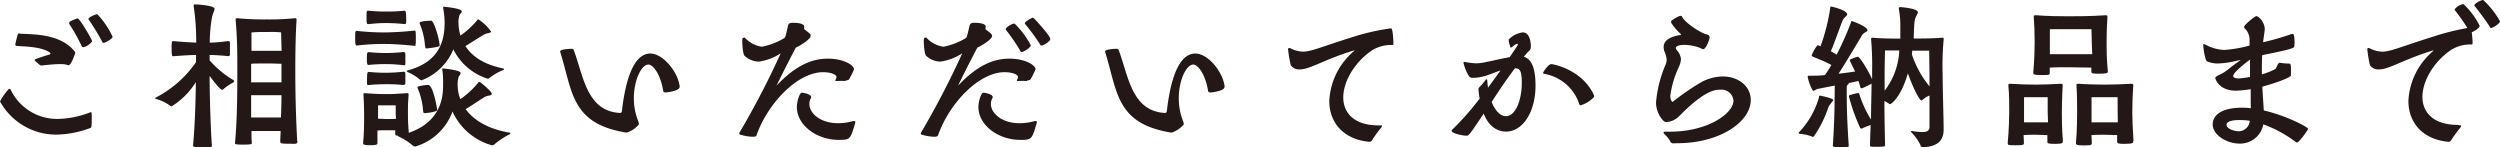
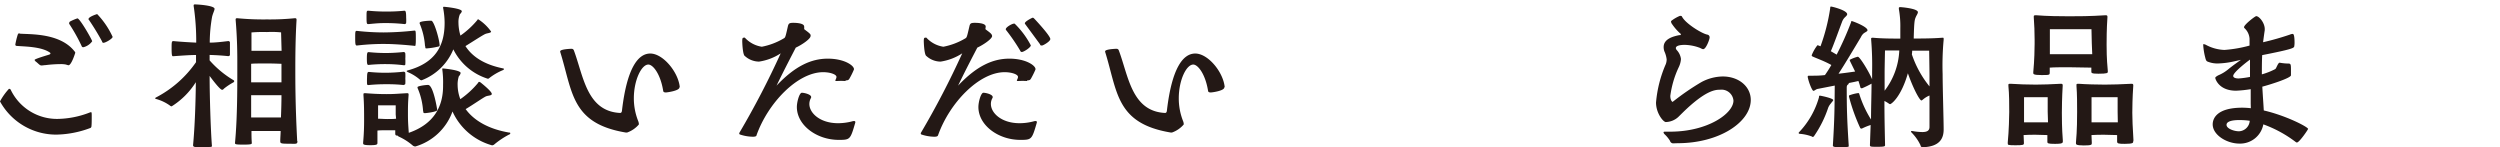
<svg xmlns="http://www.w3.org/2000/svg" viewBox="0 0 390 23" width="390px" height="23px">
  <defs>
    <style>.cls-1{fill:#231815;}</style>
  </defs>
  <g>
    <g>
      <path class="cls-1" d="M8.76,21A10,10,0,0,1,0,15.82a9.36,9.36,0,0,1,1.35-1.91c0-.05.08-.05.13-.05s.16.05.21.18A8,8,0,0,0,9,18.55a14.32,14.32,0,0,0,5-1,1,1,0,0,1,.18-.05c.11,0,.13.05.13.61s0,1.32-.05,1.64a.29.29,0,0,1-.23.24A15.68,15.68,0,0,1,8.76,21ZM3.07,5.25c1.55.13,6.31-.14,8.57,2.78a.3.3,0,0,1,.1.21s-.59,1.94-1.06,1.94a3,3,0,0,1-.39-.11A4,4,0,0,0,9.43,10a20.22,20.22,0,0,0-2.34.16c-.2,0-.39.05-.57.05a.48.48,0,0,1-.26-.05c-.23-.14-.44-.4-.75-.61,0-.06-.11-.11-.11-.19s.19-.21,2.21-.82c.18-.05.26-.13.26-.21s-.1-.14-.13-.16c-1.32-.88-3.71-.9-5.06-1-.19,0-.29-.08-.29-.21a11.51,11.51,0,0,1,.39-1.59c.08-.1.1-.18.23-.18Zm9-2.39c.39,0,2.31,3.37,2.31,3.58A2.38,2.38,0,0,1,13,7.37c-.16,0-.23-.08-.29-.24a26.9,26.9,0,0,0-1.92-3.42.26.26,0,0,1,0-.11.36.36,0,0,1,.13-.24A7.76,7.76,0,0,1,12,2.89.91.91,0,0,0,12.11,2.86Zm1.74.21s0-.08,0-.1c0-.35,1.29-.77,1.35-.77a12.84,12.84,0,0,1,2.41,3.55c0,.27-1.09.93-1.45.93-.11,0-.16-.08-.21-.24A38.34,38.34,0,0,0,13.85,3.07Z" />
      <path class="cls-1" d="M30.11,22.74c.29-3,.42-7.11.44-9.92a11.94,11.94,0,0,1-3.77,3.77.45.45,0,0,1-.28-.13,6.86,6.86,0,0,0-2.08-1c-.1,0-.21-.07-.21-.13s.05-.08.13-.13A17.28,17.28,0,0,0,30.58,9.7c0-.32,0-.72,0-1.12-1,0-2.44.11-3.56.19H27c-.13,0-.23,0-.23-1.17,0-1,0-1.19.28-1.19,1.12.11,2.5.19,3.56.24A37.24,37.24,0,0,0,30.21.93V.85c0-.13.08-.16.19-.16h.07c.32,0,3,.16,3,.69,0,.24-.23.63-.38,1.22a23.4,23.4,0,0,0-.37,4.05c.86,0,1.82-.11,2.86-.24a.26.26,0,0,1,.29.19v2a.32.32,0,0,1-.26.16h0c-1-.11-2-.16-2.91-.19v.85a15.51,15.51,0,0,0,3.58,3c.16.08.26.16.26.24a.27.27,0,0,1-.13.19,9.45,9.45,0,0,0-1.5,1,.32.32,0,0,1-.26.16c-.34,0-1.66-1.77-1.95-2.17,0,3,.16,8.37.36,10.92,0,.1-.07.16-.2.16s-.68.05-1.12.05-1.12,0-1.35-.05-.21-.06-.21-.16Zm16.29-.69c0,.31-.13.34-.29.37s-.7,0-1.09,0c-1.17,0-1.3-.05-1.3-.39,0-.59.06-1.06.06-1.59-.37,0-1,0-2.13,0s-1.9,0-2.42,0c0,.58,0,1.16.05,1.8v.08c0,.16-.08.24-1.32.24s-1.3-.06-1.3-.27v0c.15-1.59.36-4.35.36-10.39,0-.63,0-1.54,0-2.57,0-1.72-.06-3.87-.26-6.23V3s0-.16.23-.16a42.8,42.8,0,0,0,4.63.19A38.79,38.79,0,0,0,46,2.84c.18,0,.26.05.26.23v.08c-.16,2.6-.19,5.46-.19,7.42,0,2.31,0,5.81.29,11.4Zm-2.55-17A14.83,14.83,0,0,0,41.65,5a22.19,22.19,0,0,0-2.42.06s0,1.08,0,2.86c.52,0,1.32,0,2.47,0s1.92,0,2.23,0C43.88,6.23,43.85,5.09,43.85,5.09Zm.06,4.9c-.34,0-1-.05-2.26-.05s-1.95,0-2.47.05v2.89c.52,0,1.32,0,2.47,0s1.92,0,2.26,0Zm0,4.9c-.34,0-1,0-2.26,0s-1.95,0-2.47,0c0,1.09,0,2.12,0,3.47.52,0,1.33,0,2.45,0s1.87,0,2.2,0C43.88,17,43.91,15.92,43.91,14.89Z" />
      <path class="cls-1" d="M55.7,4.82a37.69,37.69,0,0,0,4.13.24,45.31,45.31,0,0,0,4.81-.29c.2,0,.23,0,.23,1.17,0,.42,0,.84-.05,1.08s-.08.13-.16.13c-2.21-.23-3.82-.29-4.41-.29a35.31,35.31,0,0,0-4.55.24c-.23,0-.29-.08-.29-1.11s0-1.17.24-1.17ZM62,21.15h0c-.15,0-.34,0-.34-.3s0-.34,0-.53l-1.38,0c-.46,0-1.06,0-1.4.05l0,1.88c0,.27,0,.4-1.14.4s-1.09-.16-1.09-.35v-.1c.13-1.35.15-2.57.15-3.34,0-1.56,0-2.49-.1-4,0-.08,0-.16,0-.21s.06-.11.19-.11h.15c1,.08,2,.14,3.28.14s1.63-.06,3.14-.14h.08c.15,0,.2.06.2.19v.11c-.1,1.27-.1,2-.1,2.62,0,1.14,0,1.51.13,3.26,4-1.38,5.35-4.19,5.35-7.29V13.2A14.6,14.6,0,0,0,69,10.86s0-.08,0-.13,0-.05.08-.05h0c.18,0,2.78.26,2.78.71a1,1,0,0,1-.28.51,4,4,0,0,0-.19,1.38,6.4,6.4,0,0,0,.42,2.19,13.83,13.83,0,0,0,2.81-2.59c0-.08.07-.11.13-.11a.53.53,0,0,1,.2.08s1.77,1.38,1.77,1.8c0,.27-.52.24-.88.37s-2.06,1.33-3.2,2c1.27,1.75,3.51,3.1,6.78,3.66.11,0,.18,0,.18.1s0,.14-.2.22a12.68,12.68,0,0,0-2.29,1.53.55.55,0,0,1-.36.14,9.57,9.57,0,0,1-6.16-5.28,8.79,8.79,0,0,1-5.79,5.46.65.65,0,0,1-.39-.13,9.07,9.07,0,0,0-2.13-1.38c-.16-.08-.21-.11-.21-.16ZM57.18,2.73c0-1,0-1.06.29-1.06a26.94,26.94,0,0,0,2.8.13,26.11,26.11,0,0,0,2.81-.13c.18,0,.28.11.28,1.06a6.69,6.69,0,0,1,0,.87.27.27,0,0,1-.23.16,26.63,26.63,0,0,0-2.81-.16c-.91,0-1.19,0-2.83.16C57.23,3.76,57.18,3.74,57.18,2.73Zm3.09,5.54A27.18,27.18,0,0,0,63,8.11a.29.29,0,0,1,.23.24,6.79,6.79,0,0,1,0,.82,7.15,7.15,0,0,1,0,.85c0,.16-.13.16-.23.16A22.34,22.34,0,0,0,60.27,10a25.63,25.63,0,0,0-2.78.13c-.18,0-.26-.08-.26-1s.08-1,.29-1A26.24,26.24,0,0,0,60.27,8.27Zm2.73,5a23.21,23.21,0,0,0-2.73-.13,25.63,25.63,0,0,0-2.78.13c-.05,0-.23,0-.23-.18a9.14,9.14,0,0,1,0-1c0-.84.13-.87.29-.87a26.24,26.24,0,0,0,2.75.13A27.18,27.18,0,0,0,63,11.18s.23.06.23.21a6.89,6.89,0,0,1,0,.85,6.3,6.3,0,0,1,0,.82C63.21,13.2,63.1,13.22,63,13.22Zm-1.27,4.59c0-.53,0-1.43,0-1.43s-.6,0-1.38,0-1.37,0-1.37,0,0,1.21,0,1.9v.19c.34,0,1,.05,1.4.05s1.07,0,1.41-.05ZM69.36,3.52a12.94,12.94,0,0,0-.23-2.27V1.14s0-.08.08-.08h.05c.18,0,2.78.26,2.78.69,0,.16-.18.34-.31.5a3.27,3.27,0,0,0-.21,1.3,7.33,7.33,0,0,0,.31,2,13.34,13.34,0,0,0,2.65-2.44c0-.08.08-.1.13-.1a7.23,7.23,0,0,1,2,1.91c0,.23-.52.23-.88.37s-2,1.21-3.12,1.9c1.09,1.7,3,2.89,5.82,3.47.11,0,.18.06.18.11s0,.11-.2.19a9,9,0,0,0-2.11,1.24.26.26,0,0,1-.21.08,9,9,0,0,1-5.37-4.58,8.67,8.67,0,0,1-4.94,4.82.38.38,0,0,1-.29-.11,7.21,7.21,0,0,0-1.87-1.16c-.13-.08-.18-.11-.18-.16s.1-.08.18-.11c4.26-1.16,5.74-3.79,5.74-7.39ZM66,17.3a10.63,10.63,0,0,0-.86-3.57.24.24,0,0,1,0-.14c0-.16,1.17-.34,1.64-.34.83,0,1.43,3.87,1.43,3.92,0,.27-1.72.48-1.92.48s-.26-.06-.26-.27ZM66.3,7.15a10.85,10.85,0,0,0-.83-3.47.31.31,0,0,1,0-.13c0-.24,1.37-.32,1.71-.32h.1c.42,0,1.25,2.84,1.3,3.79,0,.19,0,.21-.31.27a10.69,10.69,0,0,1-1.69.26c-.21,0-.23,0-.23-.24Z" />
      <path class="cls-1" d="M106,13.62c0,.56-2,.8-2.08.8h-.08c-.23,0-.36-.08-.38-.24-.42-2.63-1.59-4.11-2.32-4.11-1.06,0-2.26,2.41-2.26,5.27a9.59,9.59,0,0,0,.68,3.55,1.37,1.37,0,0,1,.1.4c0,.05,0,.11,0,.13a4.27,4.27,0,0,1-1.82,1.25c-.08,0-.13,0-.24,0-8.54-1.43-8.26-6.38-10.21-12.58,0,0,0-.06,0-.08,0-.35,1.71-.4,1.76-.4a.38.38,0,0,1,.37.24c1.5,4,2,9.51,7.22,9.77.13,0,.26-.07.29-.39.75-6.44,2.44-8.88,4.41-8.88s4.34,2.84,4.6,5.19Z" />
      <path class="cls-1" d="M131.87,12.64a10,10,0,0,0-1.32,0c-.11,0-.24,0-.24-.08s.18-.35.18-.56c0-.4-1-.74-2.07-.74-4,0-8.6,4.79-10.4,9.83,0,.13-.13.24-.59.24a6.6,6.6,0,0,1-2-.35.17.17,0,0,1-.11-.16.44.44,0,0,1,.05-.15,130.86,130.86,0,0,0,6.42-12.35,8.37,8.37,0,0,1-3.38,1.29,3.32,3.32,0,0,1-2.21-.87c-.36-.19-.41-2.28-.41-2.3,0-.53.08-.56.26-.56a.18.18,0,0,1,.15,0,4.48,4.48,0,0,0,2.65,1.41,10.63,10.63,0,0,0,3.38-1.28c.29-.15.29-.18.7-2,.11-.32.19-.45.81-.45.21,0,1.71,0,1.71.58a2.28,2.28,0,0,1,0,.4c.18.18.91.63,1,.9a.41.41,0,0,1,0,.18c0,.45-1.37,1.38-2.31,1.81-.55,1.08-1.66,3.17-3,5.93,2.93-3.1,5.45-4.21,8-4.21s4.08,1.06,4.08,1.64a.49.49,0,0,1-.05.16,12,12,0,0,1-.65,1.3c-.11.18-.18.29-.57.29Zm-7.56,4.05c0-.79.39-2.22.78-2.22s1.45.26,1.45.66a.29.29,0,0,1-.05.19,1.91,1.91,0,0,0-.23.9c0,1.43,1.69,3,4.47,3a8.72,8.72,0,0,0,2.21-.29,1,1,0,0,1,.28-.05c.13,0,.21.05.21.16s0,0,0,.07c-.78,2.68-.8,2.71-2.62,2.71C127.4,21.81,124.31,19.53,124.31,16.69Z" />
-       <path class="cls-1" d="M160.19,12.64a10.35,10.35,0,0,0-1.33,0c-.1,0-.23,0-.23-.08s.18-.35.18-.56c0-.4-1-.74-2.08-.74-4,0-8.6,4.79-10.39,9.83-.05.13-.13.24-.6.24a6.66,6.66,0,0,1-2-.35.17.17,0,0,1-.1-.16.3.3,0,0,1,.05-.15,130.86,130.86,0,0,0,6.42-12.35,8.43,8.43,0,0,1-3.38,1.29,3.3,3.3,0,0,1-2.21-.87c-.36-.19-.41-2.28-.41-2.3,0-.53.07-.56.26-.56a.18.18,0,0,1,.15,0,4.48,4.48,0,0,0,2.65,1.41,10.63,10.63,0,0,0,3.38-1.28c.28-.15.28-.18.7-2,.1-.32.18-.45.81-.45.2,0,1.71,0,1.71.58a3.94,3.94,0,0,1-.05.4c.18.18.91.63,1,.9a.61.61,0,0,1,.05.18c0,.45-1.38,1.38-2.31,1.81-.55,1.08-1.67,3.17-3,5.93,2.93-3.1,5.45-4.21,8-4.21s4.08,1.06,4.08,1.64a.49.49,0,0,1-.05.16,14.19,14.19,0,0,1-.65,1.3c-.11.18-.19.29-.58.29Zm-7.56,4.05c0-.79.39-2.22.78-2.22s1.45.26,1.45.66a.29.29,0,0,1-.05.19,1.8,1.8,0,0,0-.23.9c0,1.43,1.68,3,4.46,3a8.61,8.61,0,0,0,2.21-.29,1.18,1.18,0,0,1,.29-.05c.13,0,.21.05.21.16s0,0,0,.07c-.78,2.68-.8,2.71-2.62,2.71C155.72,21.81,152.63,19.53,152.63,16.69Zm6.78-8.58a.27.27,0,0,1-.26-.21,29.35,29.35,0,0,0-2.24-3.26.22.22,0,0,1,0-.11c0-.26.93-.85,1.32-.85.06,0,.11.06.19.14a13.3,13.3,0,0,1,2.39,3.26C160.79,7.42,159.69,8.11,159.41,8.11Zm.52-4.35a.15.15,0,0,1-.05-.13c0-.24.72-.64,1.09-.82a.49.49,0,0,1,.18-.05s.1.05.18.13,2.52,2.67,2.52,3.2c0,.38-1.12,1-1.25,1a.27.27,0,0,1-.15,0c-.08,0-.16,0-.21-.19A35.18,35.18,0,0,0,159.93,3.76Z" />
+       <path class="cls-1" d="M160.19,12.64a10.35,10.35,0,0,0-1.33,0c-.1,0-.23,0-.23-.08s.18-.35.18-.56c0-.4-1-.74-2.08-.74-4,0-8.6,4.79-10.39,9.83-.05.13-.13.24-.6.24a6.66,6.66,0,0,1-2-.35.17.17,0,0,1-.1-.16.3.3,0,0,1,.05-.15,130.86,130.86,0,0,0,6.42-12.35,8.43,8.43,0,0,1-3.38,1.29,3.3,3.3,0,0,1-2.21-.87c-.36-.19-.41-2.28-.41-2.3,0-.53.07-.56.26-.56a.18.18,0,0,1,.15,0,4.48,4.48,0,0,0,2.65,1.41,10.63,10.63,0,0,0,3.38-1.28c.28-.15.28-.18.7-2,.1-.32.18-.45.81-.45.2,0,1.71,0,1.71.58a3.94,3.94,0,0,1-.05.4c.18.18.91.63,1,.9a.61.61,0,0,1,.05.18c0,.45-1.38,1.38-2.31,1.81-.55,1.08-1.67,3.17-3,5.93,2.93-3.1,5.45-4.21,8-4.21s4.08,1.06,4.08,1.64a.49.49,0,0,1-.05.16,14.19,14.19,0,0,1-.65,1.3c-.11.18-.19.29-.58.29Zm-7.56,4.05c0-.79.39-2.22.78-2.22s1.45.26,1.45.66a.29.29,0,0,1-.05.19,1.8,1.8,0,0,0-.23.9c0,1.43,1.68,3,4.46,3a8.61,8.61,0,0,0,2.21-.29,1.18,1.18,0,0,1,.29-.05c.13,0,.21.05.21.16s0,0,0,.07c-.78,2.68-.8,2.71-2.62,2.71C155.72,21.81,152.63,19.53,152.63,16.69Zm6.78-8.58a.27.27,0,0,1-.26-.21,29.35,29.35,0,0,0-2.24-3.26.22.22,0,0,1,0-.11c0-.26.93-.85,1.32-.85.06,0,.11.06.19.14a13.3,13.3,0,0,1,2.39,3.26C160.79,7.42,159.69,8.11,159.41,8.11Zm.52-4.35a.15.15,0,0,1-.05-.13c0-.24.72-.64,1.09-.82a.49.49,0,0,1,.18-.05s.1.05.18.13,2.52,2.67,2.52,3.2c0,.38-1.12,1-1.25,1a.27.27,0,0,1-.15,0c-.08,0-.16,0-.21-.19Z" />
      <path class="cls-1" d="M191,13.62c0,.56-1.94.8-2.07.8h-.08q-.36,0-.39-.24c-.42-2.63-1.59-4.11-2.31-4.11-1.07,0-2.26,2.41-2.26,5.27a9.58,9.58,0,0,0,.67,3.55,1.37,1.37,0,0,1,.1.4c0,.05,0,.11,0,.13a4.27,4.27,0,0,1-1.82,1.25c-.08,0-.13,0-.23,0-8.55-1.43-8.27-6.38-10.21-12.58,0,0,0-.06,0-.08,0-.35,1.71-.4,1.77-.4a.37.37,0,0,1,.36.24c1.51,4,2,9.51,7.22,9.77.13,0,.26-.07.29-.39.75-6.44,2.44-8.88,4.42-8.88s4.33,2.84,4.59,5.19Z" />
-       <path class="cls-1" d="M215.42,19.56c.13,0,.18,0,.18.1a.57.57,0,0,1-.13.24,21.77,21.77,0,0,0-1.45,2,.45.45,0,0,1-.45.22c-4.1-.4-6.2-3.1-6.2-6.36A10.82,10.82,0,0,1,211.19,8c.05,0,.07-.08.07-.11s0,0,0,0a.34.34,0,0,0-.13,0c-4.65,1.43-6.78,2.94-8.37,2.94a1.58,1.58,0,0,1-1.4-.66,19.82,19.82,0,0,1-.42-2.46c0-.14.05-.21.13-.21a.49.49,0,0,1,.18,0,4.55,4.55,0,0,0,2,.56c1.32,0,3-.8,7.95-2.34A34.75,34.75,0,0,1,217,4.42c.31,0,.37,2.1.37,2.31v.11c0,.1,0,.18-.16.18a5.6,5.6,0,0,0-3.61,1.14c-2.52,1.91-4.05,4.72-4.05,7.05s1.63,4.35,5.48,4.35Z" />
-       <path class="cls-1" d="M228.77,21.17c-.52,0-2.31-.34-2.31-.77a.38.38,0,0,1,.13-.21,43.34,43.34,0,0,0,4.24-4.82,11.71,11.71,0,0,1-.19-1.38.48.48,0,0,1,.13-.37,11.55,11.55,0,0,0,1-1.17.24.24,0,0,1,.13-.08c.07,0,.1.11.13.3a9.39,9.39,0,0,0,.1,1c.68-.9,1.32-1.8,1.95-2.67-.7.21-1.25.47-1.77.63a7.11,7.11,0,0,1-2.44.51h-.26a.62.62,0,0,1-.49-.32,6.73,6.73,0,0,1-.81-2c0-.11,0-.16.1-.16l.13,0a9.94,9.94,0,0,0,1.75.22,7.49,7.49,0,0,0,1.61-.22c1-.18,2.2-.5,3.61-.74l1.19-1.77a.46.46,0,0,0,.08-.21c0-.08,0-.11-.1-.11a.63.63,0,0,0-.34.13c-.13.11-.34.29-.57.45a.09.09,0,0,1-.08,0c-.05,0-.08,0-.1-.11a7.36,7.36,0,0,0-.21-.71.66.66,0,0,1,0-.24.29.29,0,0,1,0-.21,3.79,3.79,0,0,1,2.16-1.09c1.14,0,1.27,1.64,1.27,2.15,0,.71-.28.69-.59,1.06l-.5.58c1.12.37,1.82,1.59,1.82,4.51,0,4.21-2.05,7.18-4.6,7.18-.67,0-2.49-.22-3.48-2.81-2.31,3.44-2.31,3.44-2.68,3.44Zm3.93-5.27c.26.66,1,2.22,2.23,2.22,1.58,0,2.47-2.7,2.47-5.16,0-1.86-.26-2.31-1.07-2.31C235,12.4,233.84,14.15,232.7,15.9Zm13.87.53c-.08,0-.16-.05-.21-.21a7,7,0,0,0-5.4-4.69c-.18,0-.24-.11-.24-.19S241.53,10,242,10c.29,0,4.88.85,6.68,4.9a1.12,1.12,0,0,1,0,.22A4.72,4.72,0,0,1,246.57,16.43Z" />
      <path class="cls-1" d="M261.09,22.36a.52.52,0,0,1-.57-.39,4.94,4.94,0,0,0-.88-1.06.58.58,0,0,1-.13-.27c0-.08.1-.1.23-.1l.81,0c5.84,0,9.87-2.83,9.87-4.85A1.87,1.87,0,0,0,268.31,14c-.65,0-2.18,0-5.87,3.63l-.65.64a3,3,0,0,1-1.92.77c-.39,0-1.53-1.36-1.53-3.05a19,19,0,0,1,1.53-6,2.24,2.24,0,0,0,.13-.72A4.28,4.28,0,0,0,259.64,8a2,2,0,0,1-.11-.67c0-1.29,1.56-1.67,2.44-1.85.16,0,.24,0,.24-.11s0-.08-.11-.16a8.19,8.19,0,0,1-1.35-1.59,1.09,1.09,0,0,1-.07-.24.19.19,0,0,1,.05-.13,5.82,5.82,0,0,1,1.32-.77.61.61,0,0,1,.18,0,.2.2,0,0,1,.16.11c.52,1.06,3.09,2.65,3.95,2.81a.42.42,0,0,1,.36.45c0,.31-.57,1.82-1,1.82-.18,0-.41-.18-.67-.26A7.08,7.08,0,0,0,262.83,7c-.75,0-1.4.13-1.4.51a.59.59,0,0,0,.13.29,2.48,2.48,0,0,1,.67,1.4,3.39,3.39,0,0,1-.33,1.25,15,15,0,0,0-1.33,4.5c0,.77.34.95.34.95s.08-.05.18-.13a38.77,38.77,0,0,1,4.29-2.94,7.22,7.22,0,0,1,3.37-.9c2.52,0,4.37,1.59,4.37,3.66,0,3.44-4.88,6.75-11.41,6.75Z" />
      <path class="cls-1" d="M283.9,14.92c.1,0,2.08.4,2.08.69,0,.13-.18.26-.34.5a2.38,2.38,0,0,0-.44.69A17.38,17.38,0,0,1,283,21.22a.27.27,0,0,1-.2.14c-.06,0-.08,0-.13-.06a6.87,6.87,0,0,0-1.85-.42c-.13,0-.23-.05-.23-.13a.18.18,0,0,1,.05-.11,13,13,0,0,0,3.12-5.46c0-.13,0-.26.13-.26Zm7.92,4.58a9.55,9.55,0,0,0-1.37.56.13.13,0,0,1-.08,0,.21.21,0,0,1-.18-.1,29.05,29.05,0,0,1-1.74-4.85.26.26,0,0,1,0-.13c0-.06,0-.11.13-.14a6.83,6.83,0,0,1,1.22-.31.86.86,0,0,0,.13,0c.05,0,.08,0,.11.11a16.9,16.9,0,0,0,1.84,4c0-1.88.08-4,.08-5.59a14.62,14.62,0,0,1-1.48.72h-.06a.2.2,0,0,1-.2-.14c-.08-.31-.18-.66-.31-1-.29.08-.81.19-1.49.32v0a.34.34,0,0,1-.18.27s-.15.1-.15.42c0,3.29.05,5,.31,9.06,0,.13,0,.21-.16.21a5.68,5.68,0,0,1-1.11.06c-1.17,0-1.2-.11-1.2-.32.26-4.21.26-5.8.29-9.3l-2.71.53c-.28.08-.44.29-.62.29s-.7-1.22-.88-2.12a.18.18,0,0,1,0-.11c0-.13.11-.13.26-.13h.34c.57,0,1.3,0,2.08-.1a18.33,18.33,0,0,0,1-1.57c-1.07-.61-2.37-1.06-2.91-1.32a.24.24,0,0,1-.16-.19,6.18,6.18,0,0,1,.89-1.56.17.17,0,0,1,.1,0l.39.15a30.05,30.05,0,0,0,1.51-5.93c0-.27.1-.27.1-.27.21,0,2.55.59,2.55,1.2,0,.18-.21.34-.45.58a2.06,2.06,0,0,0-.38.69c-.34.87-1.23,3.39-1.72,4.5l.91.53a49.39,49.39,0,0,0,2.23-5c.06-.13,0-.23.13-.23s2.45.87,2.45,1.43c0,.16-.26.26-.55.45a1.63,1.63,0,0,0-.47.61c-1.14,1.9-2.54,4.26-3.5,5.72,1-.11,1.89-.24,2.59-.34l-.78-1.59c0-.08-.07-.14-.07-.19s.05-.08.13-.11a5.35,5.35,0,0,1,1.14-.42c.31,0,1.71,2.28,2.23,3.52V11.18a49.16,49.16,0,0,0-.15-5c0-.08,0-.13,0-.18s.05-.11.18-.11h.16c1.43.13,3,.13,4.21.13,0-.53,0-1.08,0-1.62a15.11,15.11,0,0,0-.23-3c0-.05,0-.11,0-.16s.06-.13.21-.13,2.76.21,2.76.79c0,.22-.21.48-.32.75-.2.45-.26.68-.33,3.36,1.22,0,2.91,0,4.54-.13H303c.16,0,.21,0,.21.18V6.2a43.65,43.65,0,0,0-.16,5.38c0,2,.16,7.21.16,8.61s-.6,2.7-3.3,2.78a.32.32,0,0,1-.31-.31,7.17,7.17,0,0,0-1.41-2,.25.25,0,0,1-.07-.16s0-.06.07-.06a1.3,1.3,0,0,0,.13,0,9.33,9.33,0,0,0,1.56.16c.73,0,1.12-.21,1.12-.8,0-1.22,0-3.15,0-4.9a3.7,3.7,0,0,0-1,.61c-.11.08-.18.16-.26.16-.26,0-1.25-1.78-2.11-4.24-1.06,3.71-2.59,4.82-2.78,4.82a.46.46,0,0,1-.2-.1,5.67,5.67,0,0,0-.68-.4c0,2.81.08,5.7.1,6.89,0,.18-.07.26-1.16.26s-1.2,0-1.2-.29ZM294,14.15a11.08,11.08,0,0,0,2.29-6.28c-1,0-2.23,0-2.23,0s-.06,2.7-.06,3.36Zm7-2.57c0-.5-.05-3.68-.05-3.68s-1.53,0-2.65,0a4,4,0,0,1-.05.58,16,16,0,0,0,2.75,5Z" />
      <path class="cls-1" d="M321.8,22.13c0,.31-.67.31-1.27.31-1,0-1.14-.08-1.14-.31v-.06c0-.32,0-.66,0-1-.44,0-1.37-.05-1.84-.05s-1.43,0-1.87.05l.05,1.17v.1c0,.27-.13.32-1.32.32s-1.2-.05-1.2-.29v-.16c.18-1.83.23-4.11.23-4.74,0-1.25,0-2.78-.13-4.06,0-.07,0-.15,0-.21s.05-.13.21-.13h.15c1,.08,2.81.13,3.92.13s2.34-.05,3.88-.13h.07c.19,0,.24.08.24.24v.08c-.11,1.83-.13,3.52-.13,4.21s0,2.41.15,4.29Zm-2.36-4.72c0-.58,0-2.25,0-2.25s-.72,0-1.4,0h-.47c-.72,0-1.82,0-1.82,0s0,1.56,0,2.3v1.62l1.84,0,1.9,0Zm9.38-6.23c0,.21-.08.32-1.48.32-1.09,0-1.09-.13-1.09-.34s0-.4,0-.61c-.75,0-2.91-.06-3.56-.06s-2.28,0-2.93.06c0,.23,0,.5,0,.74,0,.4,0,.42-1.27.42s-1.3-.16-1.3-.32v-.13c.18-1.83.21-3.76.21-4.42V6.17c0-1.11-.05-2.38-.13-3.44,0-.08,0-.16,0-.21s.05-.14.24-.14h.15c1.64.14,3.77.16,5.09.16s3.3,0,5.69-.16h.08c.18,0,.24.08.24.22v.1c-.13,1.83-.13,3.61-.13,4.27s0,2.15.18,4Zm-2.5-4.42c0-.56-.05-2.2-.05-2.2l-3.56,0-2.93,0s0,1.51,0,2.25V8.45l3,0,3.61,0Zm6.45,15.37c0,.13,0,.31-1.3.31-1,0-1.2-.05-1.2-.37s0-.66,0-1c-.49,0-1.53-.05-2-.05s-1.56,0-2,.05l.05,1.17v.1c0,.22,0,.35-1.25.35s-1.22-.19-1.22-.35v-.13c.18-1.83.18-4.11.18-4.74,0-1.25,0-2.78-.1-4.06,0-.07,0-.15,0-.21s.05-.13.21-.13h.16c1,.08,2.91.13,4.05.13s2.6-.05,4.13-.13h.08c.18,0,.23.08.23.24v.08c-.13,1.83-.15,3.52-.15,4.21s.05,2.41.18,4.29Zm-2.42-4.72c0-.58,0-2.25,0-2.25s-.85,0-1.58,0h-.49c-.73,0-2,0-2,0s0,1.56,0,2.3v1.62l2,0,2.1,0Z" />
      <path class="cls-1" d="M351.11,16.19c0-.69,0-1.46,0-2.28a18.9,18.9,0,0,1-2.28.24c-2.73,0-3.25-1.88-3.25-2s.26-.29.47-.4a6.15,6.15,0,0,0,1.63-1c.76-.61,1.33-1,1.9-1.41l-1,.22a12.91,12.91,0,0,1-2.55.34,4,4,0,0,1-1.51-.24c-.31-.1-.38-.18-.51-.71A10.23,10.23,0,0,1,343.7,7c0-.08,0-.11.08-.11a1.07,1.07,0,0,1,.29.08,6.6,6.6,0,0,0,2.93.82,20.24,20.24,0,0,0,3.93-.68c0-.38,0-.75,0-1.06a2.46,2.46,0,0,0-.8-1.67.2.2,0,0,1-.06-.14c0-.39,1.72-1.72,1.9-1.72.47,0,1.33,1.06,1.33,2,0,0,0,.13,0,.19-.1.63-.18,1.27-.26,1.88a42.34,42.34,0,0,0,4.18-1.19,1.33,1.33,0,0,1,.42-.11c.1,0,.31,0,.31,1.4a3.73,3.73,0,0,1-.05.56c-.08.24-.26.42-5,1.35-.05,1.09-.05,2.09-.05,3a10.53,10.53,0,0,0,2.08-.82c.18-.08.42-1,.7-1h0a8.2,8.2,0,0,0,1.17.13c.59,0,.59,0,.59,1.2,0,.21,0,.45,0,.63,0,.45-3.43,1.51-4.47,1.78.08,1.48.18,2.75.23,3.71,3.54.82,6.91,2.59,6.91,2.88,0,.11-1.37,2.12-1.74,2.12a.3.3,0,0,1-.15-.05,19,19,0,0,0-5.09-2.78,3.68,3.68,0,0,1-3.72,3c-2,0-4.18-1.35-4.18-3,0-.83.54-2.6,4.62-2.6a12.16,12.16,0,0,1,1.33.08Zm-1.77,2.54c-2,0-2,.61-2,.75,0,.6,1.2,1,1.93,1a1.75,1.75,0,0,0,1.69-1.64A11,11,0,0,0,349.34,18.73ZM351,9.3c-.52.37-2.62,2-2.62,2.54,0,.27.34.4.86.4A14.53,14.53,0,0,0,351,12Z" />
-       <path class="cls-1" d="M383.76,19.56c.13,0,.19,0,.19.1a.72.72,0,0,1-.13.24,21.88,21.88,0,0,0-1.46,2,.44.44,0,0,1-.44.22c-4.1-.4-6.21-3.1-6.21-6.36A10.86,10.86,0,0,1,379.53,8c.05,0,.08-.08.08-.11s0,0,0,0a.37.37,0,0,0-.13,0c-4.65,1.43-6.78,2.94-8.36,2.94a1.6,1.6,0,0,1-1.41-.66,19.68,19.68,0,0,1-.41-2.46c0-.14.05-.21.13-.21a.55.55,0,0,1,.18,0,4.51,4.51,0,0,0,2,.56c1.33,0,3-.8,7.95-2.34a38.63,38.63,0,0,1,5.35-1.35,29,29,0,0,0-1.95-2.78.27.27,0,0,1-.05-.11,2.14,2.14,0,0,1,1.35-.84s.11.05.18.13a11.68,11.68,0,0,1,2.39,3.26c0,.37-1,.92-1.24,1l0,0a12.8,12.8,0,0,1,.13,1.59v.14c0,.1,0,.18-.15.18a5.63,5.63,0,0,0-3.62,1.14c-2.52,1.91-4.05,4.72-4.05,7.05s1.64,4.35,5.48,4.35Zm4.89-15.19a.27.27,0,0,1-.26-.21c-.52-.87-1.82-2.57-2.31-3.18A.11.11,0,0,1,386,.87a.5.5,0,0,1,.1-.23A2.93,2.93,0,0,1,387.3,0a.27.27,0,0,1,.21.11A14.07,14.07,0,0,1,390,3.31c0,.35-1.07,1-1.22,1Z" />
    </g>
  </g>
</svg>